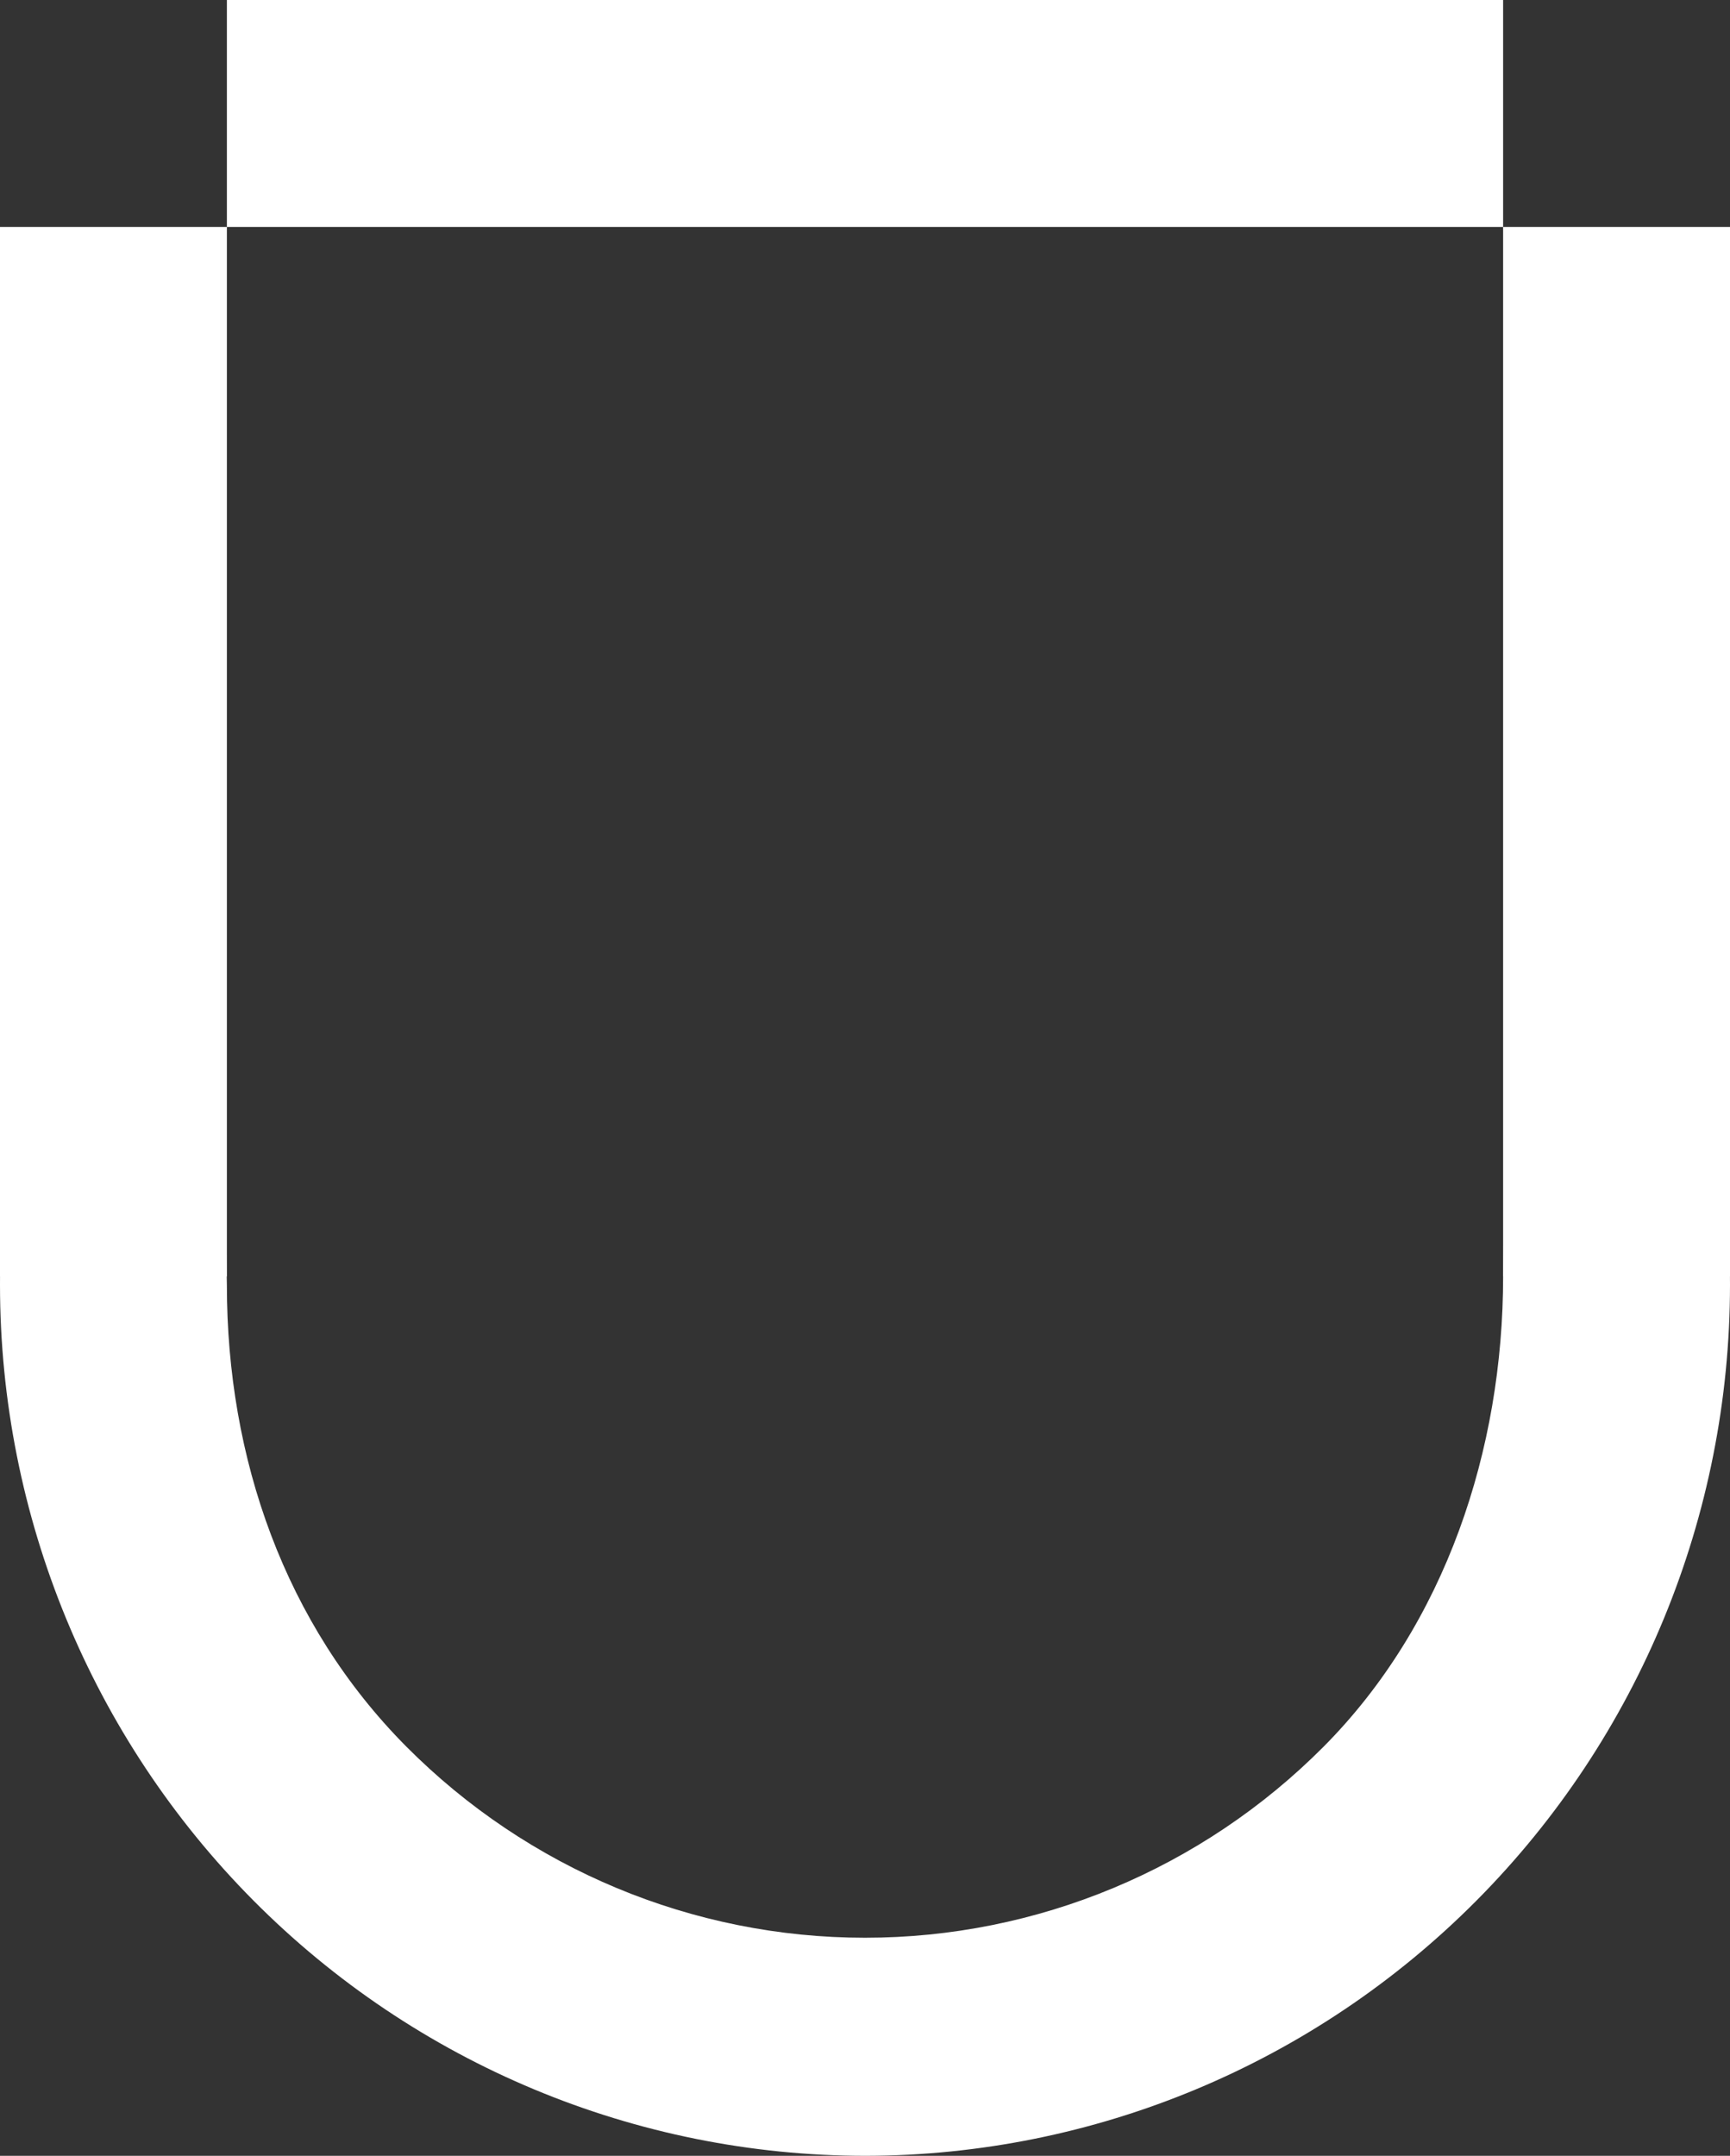
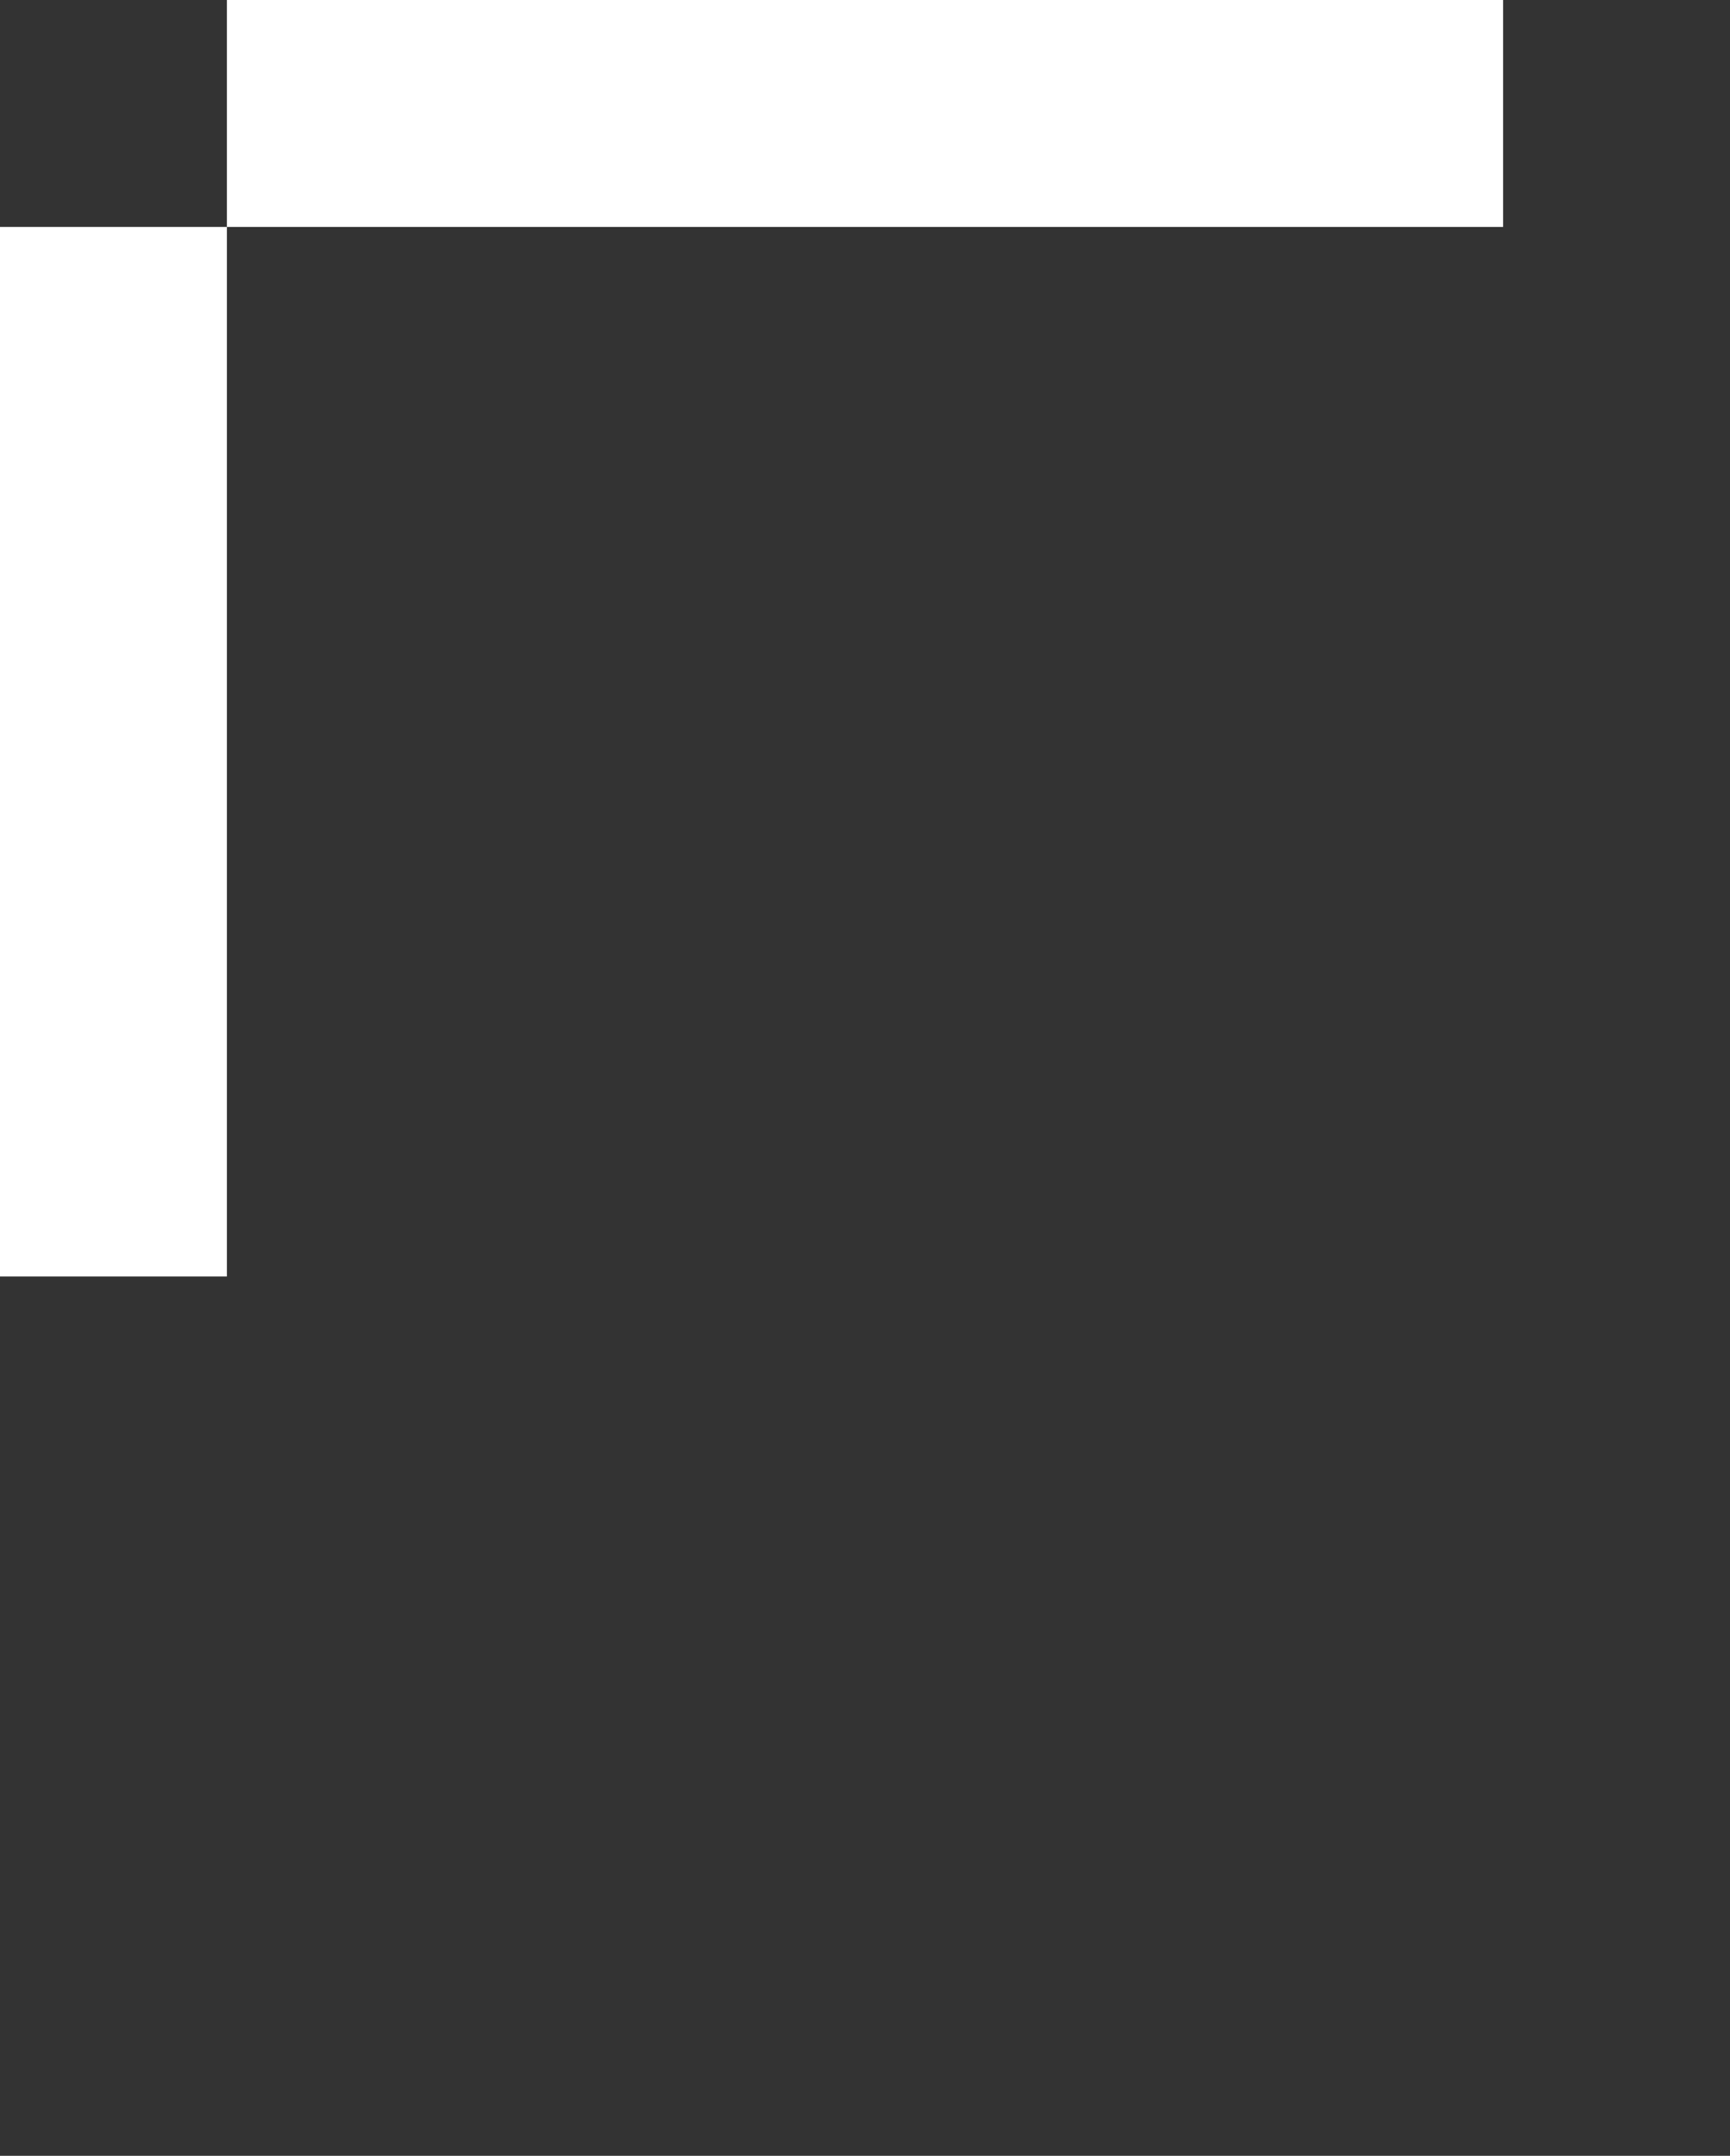
<svg xmlns="http://www.w3.org/2000/svg" width="61" height="76" viewBox="0 0 61 76" fill="none">
  <rect x="0" y="0" width="61" height="76" fill="#333333" stroke="none" />
-   <path d="M53.372 25L53 45C53 51.102 50.962 57.258 46.673 61.573C42.383 65.888 36.566 68.312 30.5 68.312C24.434 68.312 18.617 65.888 14.327 61.573C10.038 57.258 8 51.405 8 45.303L7.628 25C2.703 30.601 -0.011 37.824 3.17171e-05 45.303C0.004 53.443 3.22 61.249 8.941 67.005C14.663 72.761 22.422 75.996 30.513 76C38.6 75.989 46.353 72.751 52.068 66.995C57.784 61.24 60.996 53.438 61 45.303C61.011 37.824 58.297 30.601 53.372 25Z" fill="#FFFFFF" />
  <path d="M53 0H8V8H53V0Z" fill="#FFFFFF" />
  <path d="M8 8H0V45H8V8Z" fill="#FFFFFF" />
-   <path d="M61 8H53V45H61V8Z" fill="#FFFFFF" />
</svg>